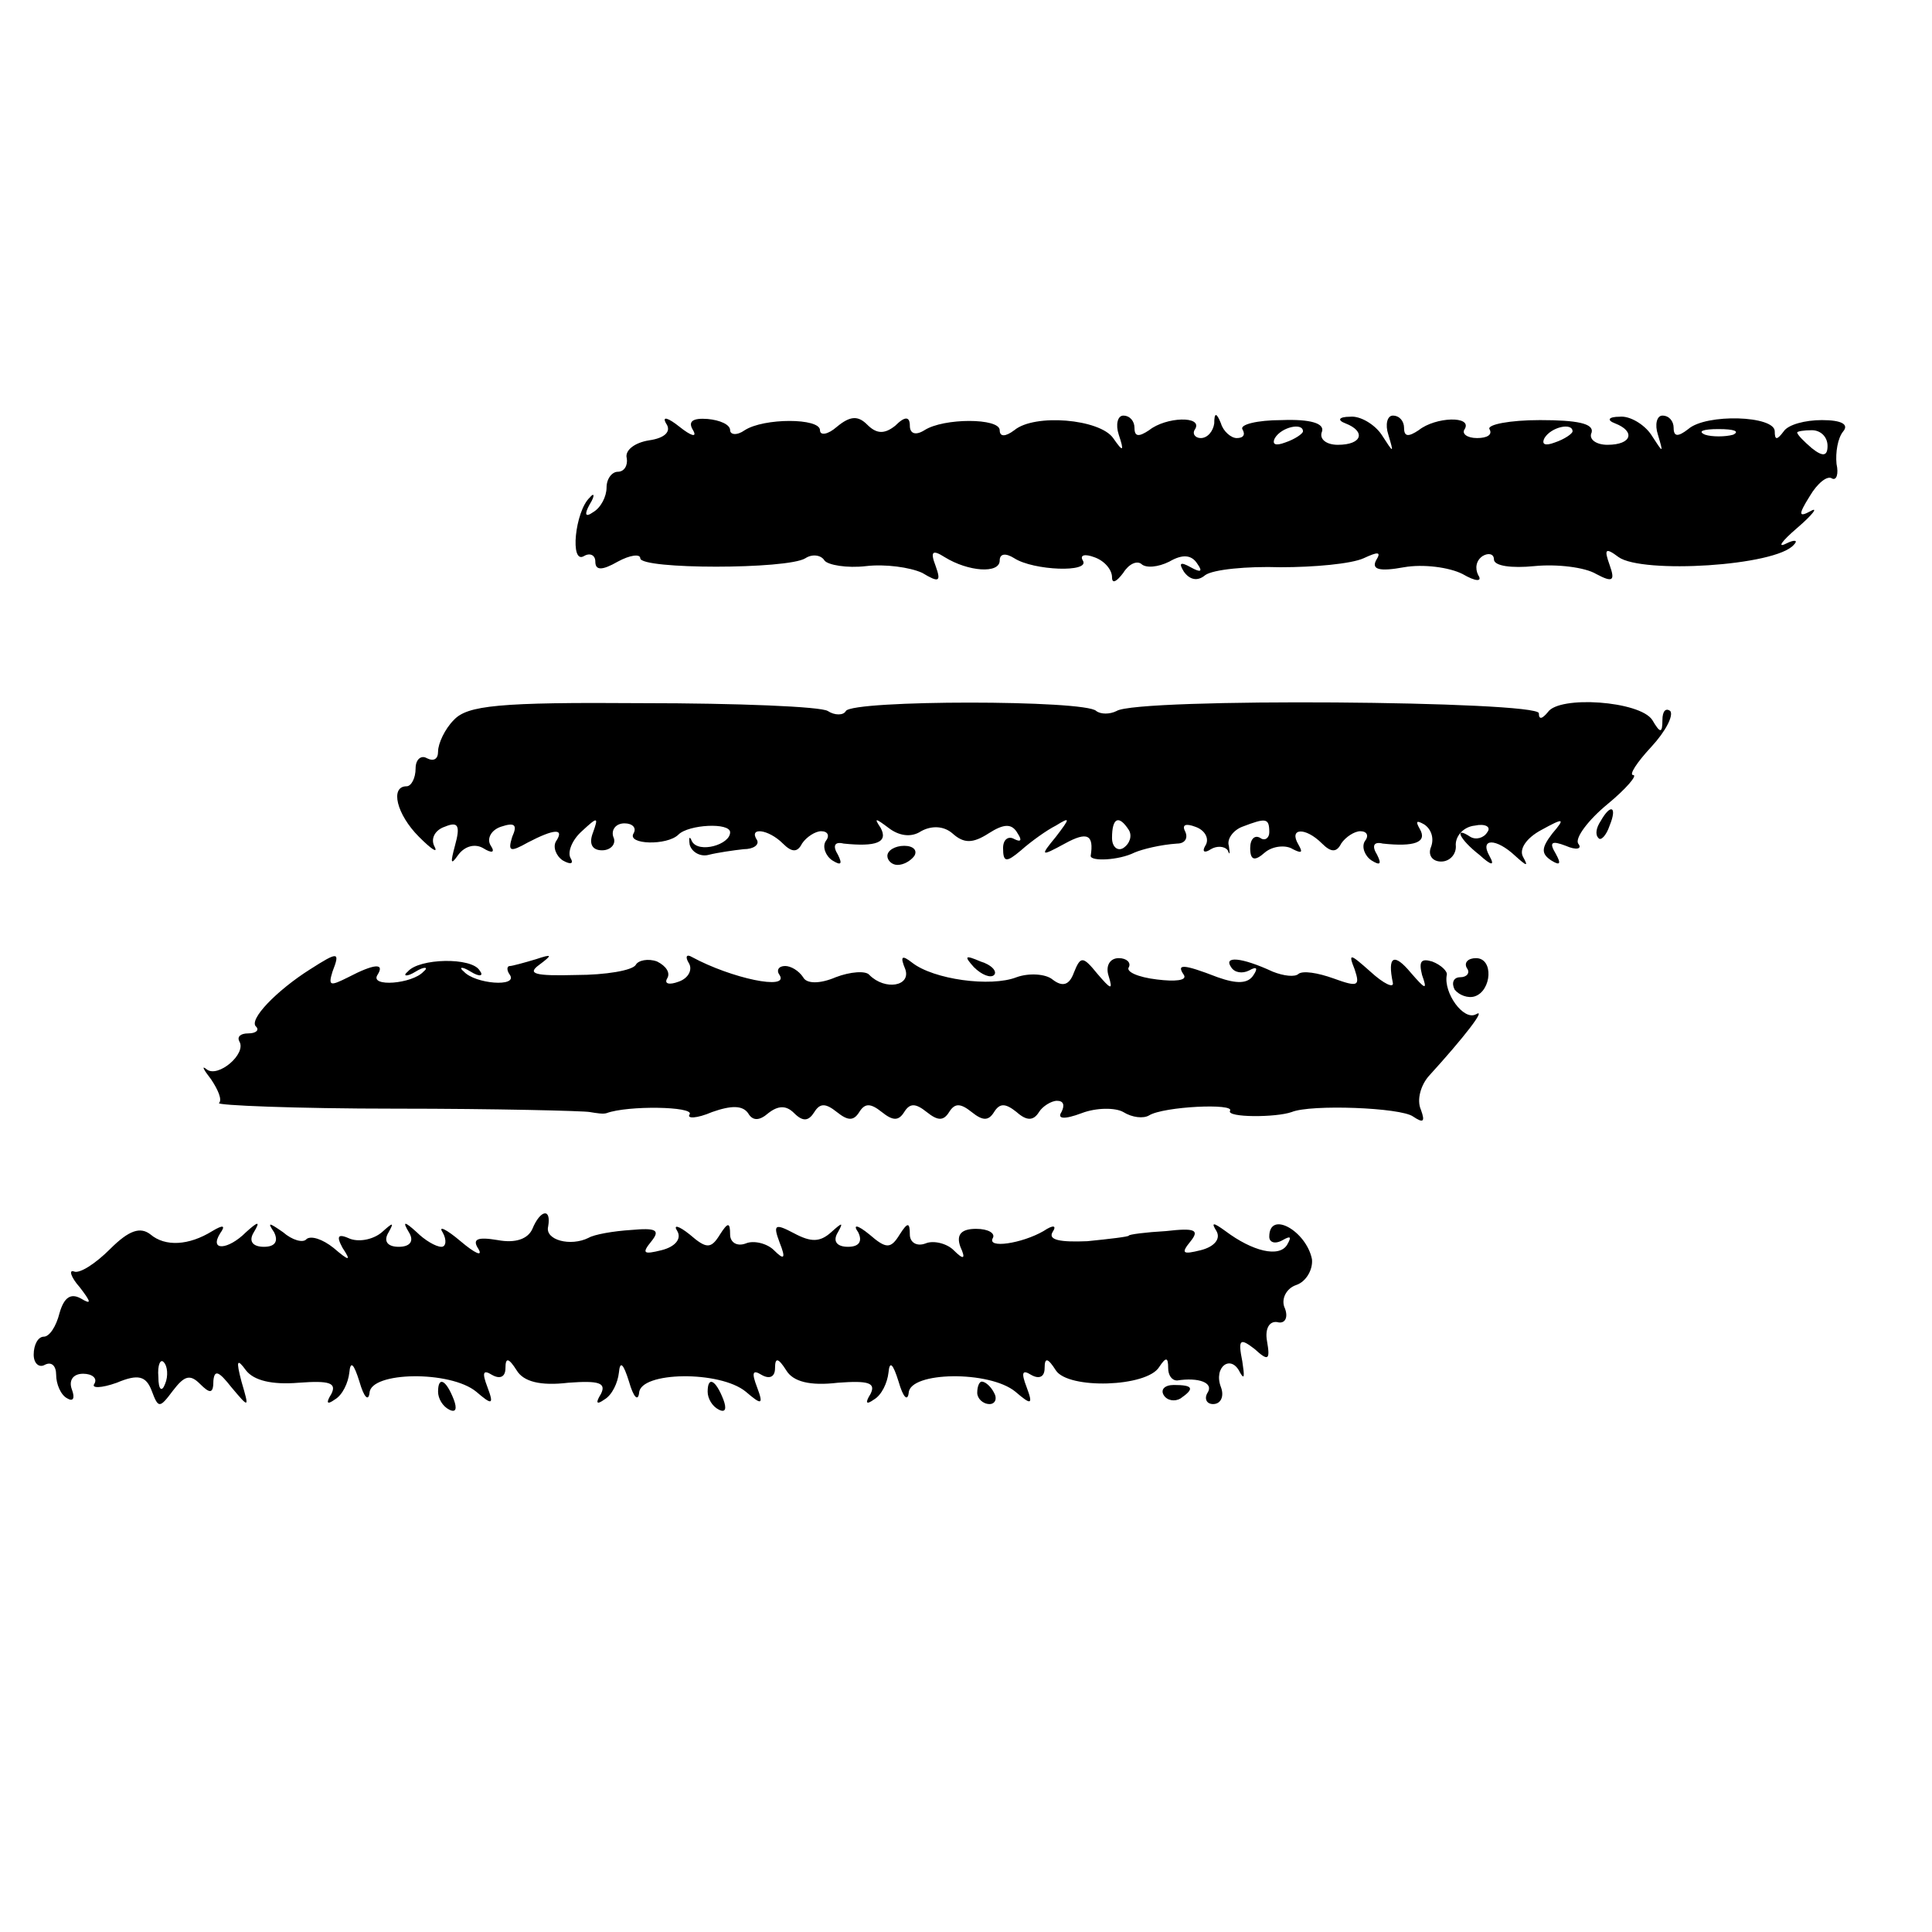
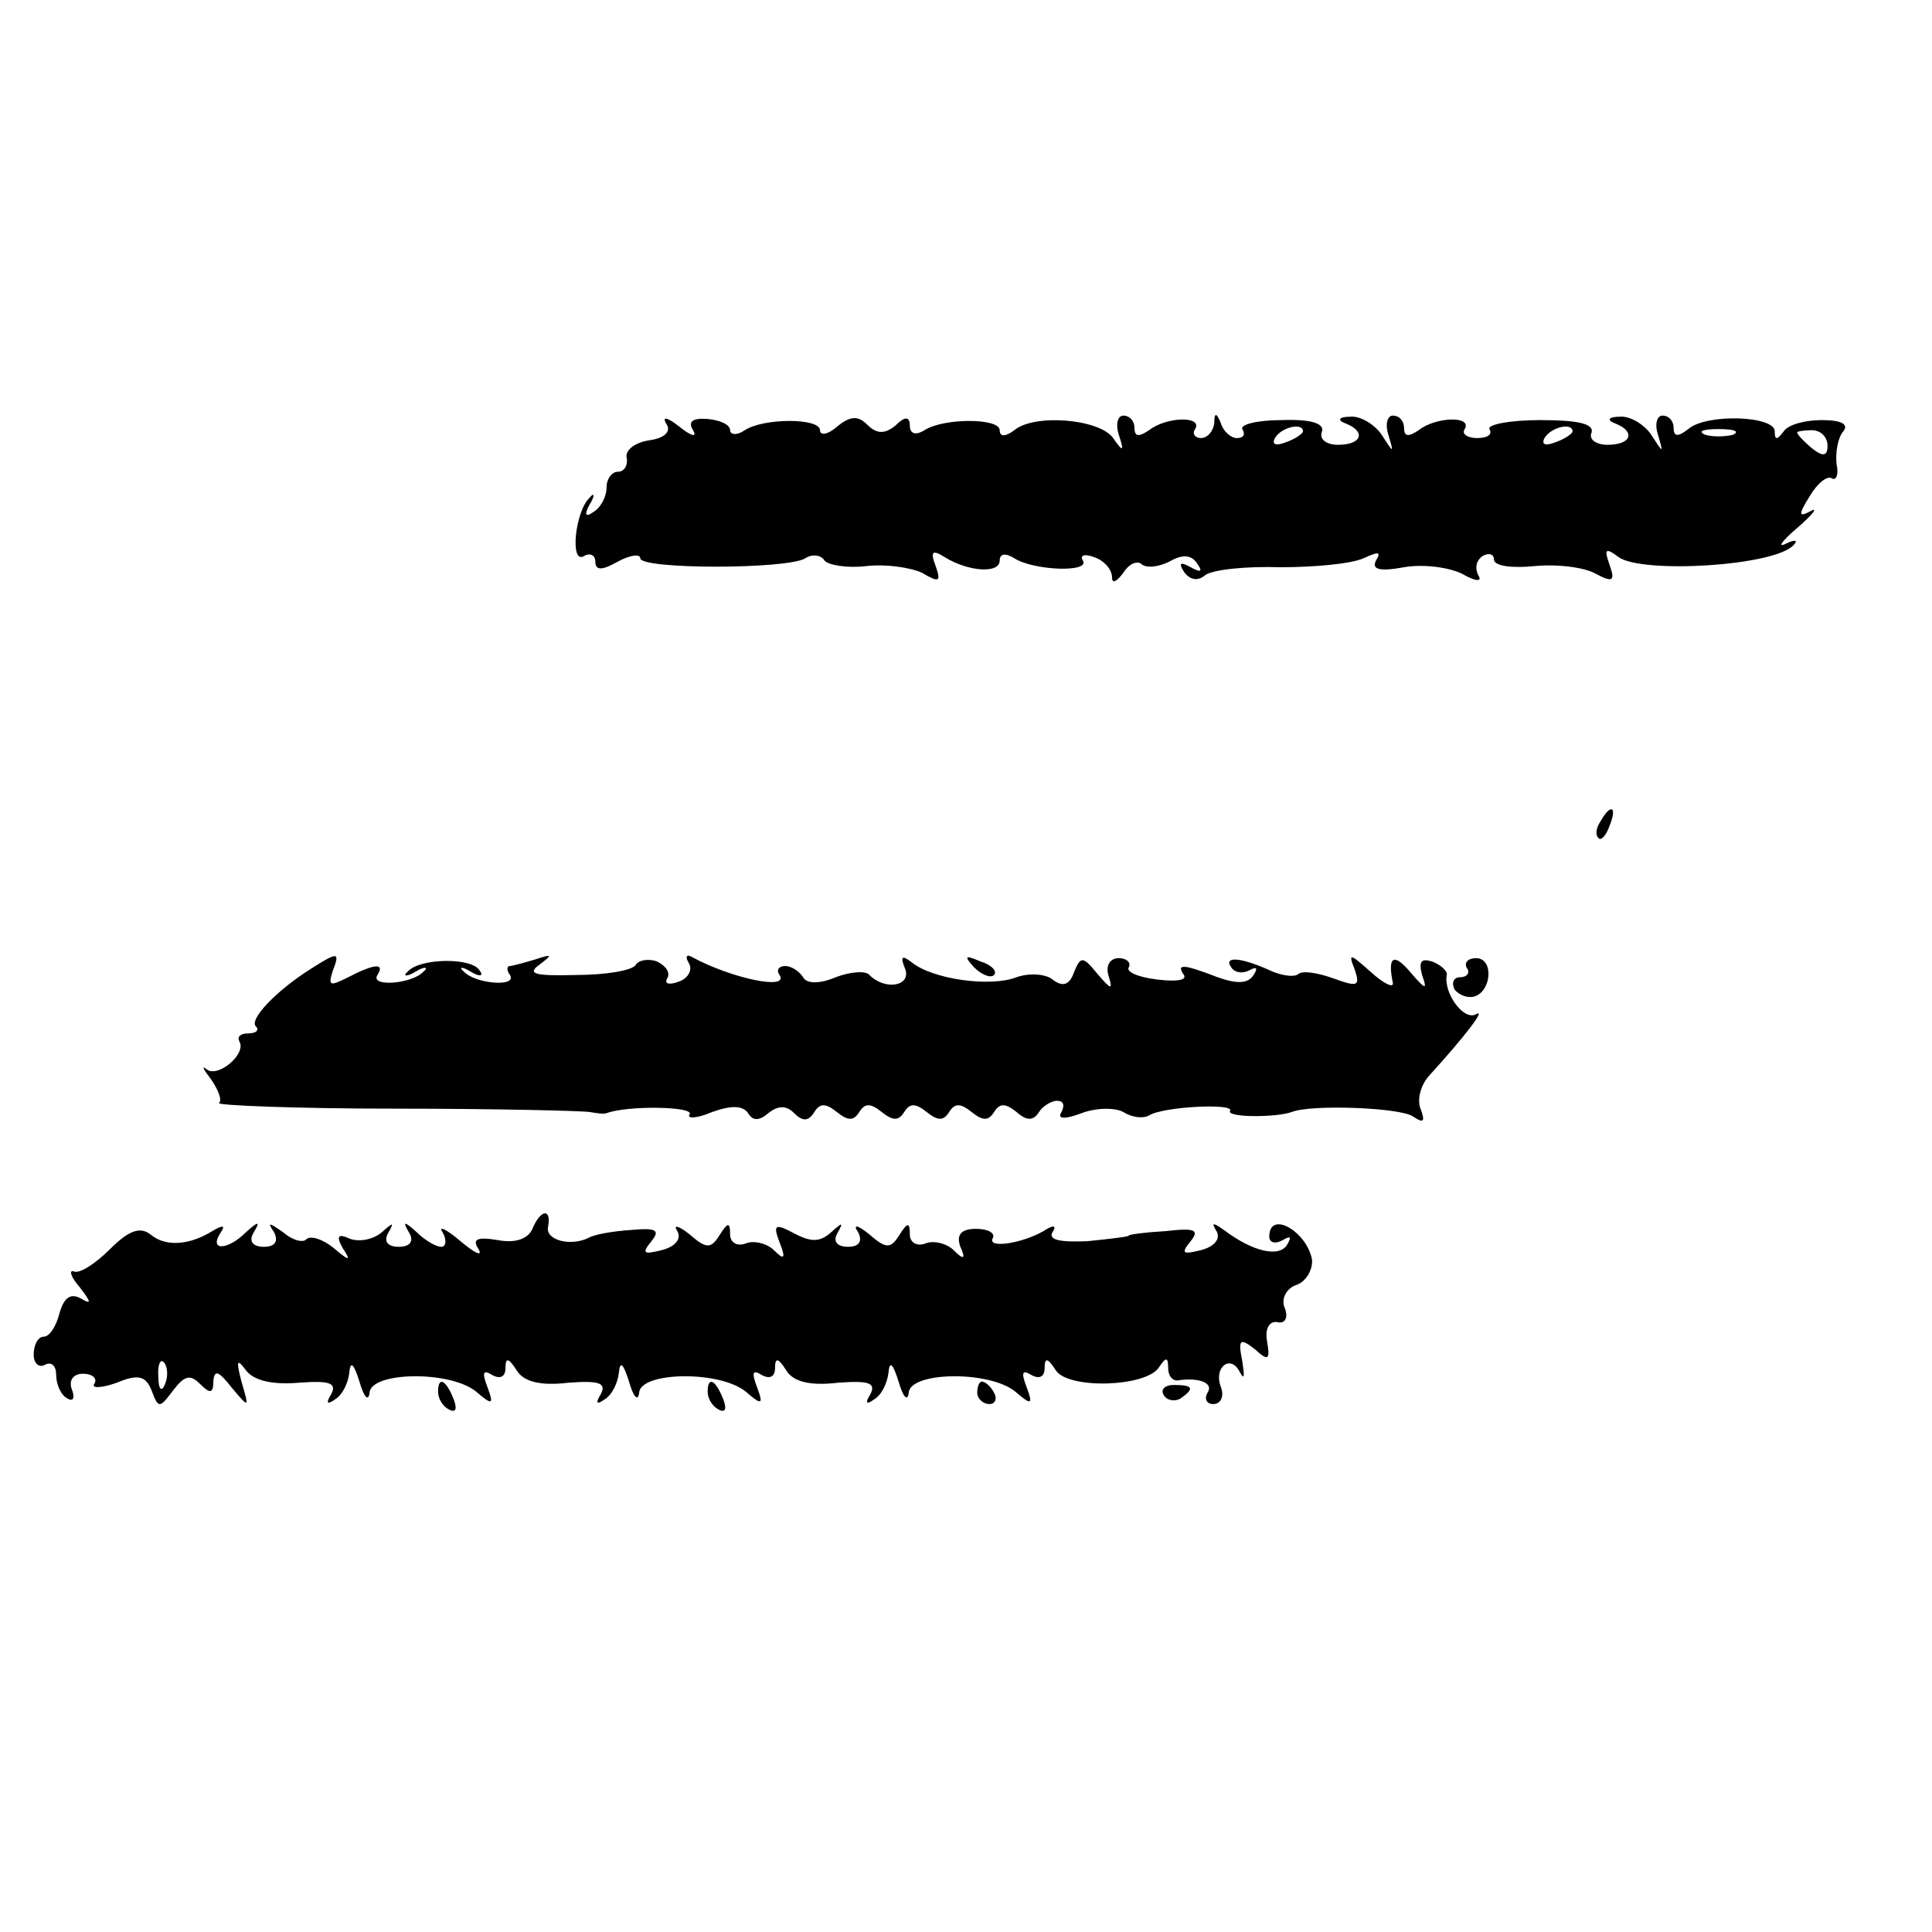
<svg xmlns="http://www.w3.org/2000/svg" version="1.0" width="172pt" height="172pt" viewBox="0 0 172 172" preserveAspectRatio="xMidYMid meet">
  <g transform="translate(0,172) scale(0.1,-0.1)" fill="#000000" stroke="none">
    <path d="M593 1343 c5 -7 -1 -13 -15 -15 -13 -2 -22 -9 -20 -16 1 -6 -2 -12 -8 -12 -5 0 -10 -6 -10 -14 0 -8 -5 -18 -12 -22 -7 -5 -8 -2 -3 7 5 8 4 11 0 6 -13 -12 -18 -60 -5 -52 5 3 10 1 10 -5 0 -8 6 -8 20 0 11 6 20 7 20 3 0 -10 131 -10 147 0 6 4 14 3 17 -2 3 -4 20 -7 37 -5 17 2 39 -1 50 -6 15 -9 17 -8 12 6 -5 13 -3 15 8 8 21 -13 49 -15 49 -3 0 6 5 7 13 2 17 -11 68 -13 61 -2 -3 5 2 6 10 3 9 -3 16 -11 16 -18 0 -6 4 -4 10 4 5 8 12 11 16 8 4 -4 15 -3 25 2 12 7 20 6 25 -2 5 -7 3 -8 -6 -3 -9 5 -11 4 -6 -4 5 -7 12 -9 19 -3 7 5 37 8 67 7 30 0 63 3 74 8 13 6 16 6 11 -2 -4 -8 3 -10 25 -6 17 3 40 0 52 -6 12 -7 18 -7 14 -1 -3 6 -2 13 4 17 5 3 10 2 10 -3 0 -6 16 -8 36 -6 20 2 45 -1 55 -7 15 -8 17 -6 12 8 -5 14 -4 16 8 7 21 -15 140 -8 156 11 4 4 1 5 -7 1 -8 -4 -4 2 10 14 14 12 19 19 12 15 -11 -6 -11 -3 -1 13 7 12 16 19 20 16 4 -2 6 4 4 13 -1 10 1 23 6 29 5 6 -1 10 -19 10 -15 0 -30 -4 -34 -10 -6 -8 -8 -8 -8 0 0 14 -61 16 -77 2 -9 -7 -13 -7 -13 1 0 6 -4 11 -10 11 -5 0 -7 -8 -4 -17 5 -17 5 -17 -6 0 -6 9 -19 17 -28 16 -10 0 -12 -3 -4 -6 18 -7 15 -19 -7 -19 -10 0 -17 5 -14 11 2 8 -13 11 -46 11 -27 0 -47 -4 -45 -8 3 -5 -2 -8 -11 -8 -9 0 -14 4 -11 8 7 12 -26 11 -41 -1 -9 -6 -13 -6 -13 2 0 6 -4 11 -10 11 -5 0 -7 -8 -4 -17 5 -17 5 -17 -6 0 -6 9 -19 17 -28 16 -10 0 -12 -3 -4 -6 18 -7 15 -19 -7 -19 -10 0 -17 5 -14 12 2 7 -10 11 -36 10 -22 0 -37 -4 -35 -8 3 -5 1 -8 -5 -8 -5 0 -12 6 -14 13 -4 10 -6 10 -6 0 -1 -7 -6 -13 -12 -13 -5 0 -8 4 -5 8 7 12 -26 11 -41 -1 -9 -6 -13 -6 -13 2 0 6 -4 11 -10 11 -5 0 -7 -8 -4 -17 5 -15 4 -16 -5 -3 -12 17 -70 22 -88 7 -8 -6 -13 -6 -13 0 0 11 -50 11 -67 0 -8 -5 -13 -3 -13 4 0 8 -4 9 -13 0 -10 -8 -17 -7 -25 1 -8 8 -15 8 -27 -2 -8 -7 -15 -8 -15 -3 0 11 -50 11 -67 0 -7 -5 -13 -4 -13 0 0 5 -9 9 -20 10 -13 1 -18 -2 -13 -10 4 -7 -2 -5 -12 3 -10 8 -16 10 -12 3z m567 -7 c0 -2 -7 -7 -16 -10 -8 -3 -12 -2 -9 4 6 10 25 14 25 6z m240 0 c0 -2 -7 -7 -16 -10 -8 -3 -12 -2 -9 4 6 10 25 14 25 6z m143 -3 c-7 -2 -19 -2 -25 0 -7 3 -2 5 12 5 14 0 19 -2 13 -5z m84 -10 c0 -9 -4 -10 -14 -2 -7 6 -13 12 -13 14 0 1 6 2 13 2 8 0 14 -6 14 -14z" />
-     <path d="M404 1079 c-8 -8 -14 -21 -14 -28 0 -7 -4 -9 -10 -6 -5 3 -10 -1 -10 -9 0 -9 -4 -16 -8 -16 -15 0 -9 -25 11 -45 11 -11 17 -15 14 -9 -4 7 0 15 9 18 12 5 14 1 9 -17 -4 -15 -4 -18 3 -8 6 8 15 10 22 6 8 -5 11 -4 7 2 -4 6 0 14 9 17 12 4 15 2 10 -9 -4 -13 -2 -14 14 -5 23 12 33 13 25 1 -3 -5 0 -13 6 -17 7 -4 10 -3 7 2 -3 5 1 16 10 24 14 13 15 13 10 -1 -4 -10 -1 -16 8 -16 8 0 13 6 10 12 -2 6 2 12 10 12 7 0 11 -4 8 -9 -6 -10 30 -11 40 -1 9 9 46 11 46 2 0 -11 -28 -19 -34 -8 -2 5 -3 4 -2 -3 2 -7 10 -11 17 -9 8 2 22 4 31 5 9 0 14 4 12 8 -8 12 10 10 23 -3 8 -8 13 -8 17 0 4 6 12 11 17 11 6 0 8 -4 4 -9 -3 -5 0 -13 6 -17 8 -5 9 -3 5 5 -5 8 -3 12 5 10 29 -3 40 1 33 14 -6 9 -5 9 7 0 9 -7 20 -9 29 -3 9 5 20 5 28 -2 10 -9 18 -9 32 0 14 9 21 9 26 0 4 -6 3 -8 -3 -5 -5 3 -10 0 -10 -8 0 -13 3 -13 16 -2 9 8 23 18 31 22 13 8 13 7 0 -10 -14 -17 -14 -18 8 -6 20 11 26 8 23 -11 0 -5 25 -4 39 3 7 3 23 7 38 8 7 0 10 5 7 11 -3 6 1 7 9 4 9 -3 13 -11 9 -17 -3 -5 -1 -7 5 -3 5 3 12 3 15 -1 2 -5 2 -3 1 4 -2 6 4 14 12 17 21 8 24 8 24 -5 0 -5 -4 -8 -8 -5 -5 3 -9 -1 -9 -9 0 -11 4 -12 13 -4 7 6 19 7 25 3 8 -4 9 -3 5 4 -9 15 6 16 21 1 8 -8 13 -8 17 0 4 6 12 11 17 11 6 0 8 -4 4 -9 -3 -5 0 -13 6 -17 8 -5 9 -3 5 5 -5 8 -3 12 5 10 28 -3 40 1 33 13 -4 7 -3 8 4 4 6 -4 9 -12 6 -20 -3 -7 1 -13 9 -13 8 0 14 7 13 15 0 8 7 16 17 17 9 2 15 -1 11 -6 -3 -5 -10 -7 -15 -4 -15 10 -10 -2 8 -16 11 -10 14 -10 9 -1 -9 16 6 16 23 0 10 -9 12 -10 7 -1 -4 7 3 17 16 24 20 11 22 11 10 -3 -10 -13 -10 -18 -1 -24 8 -5 9 -3 4 6 -6 10 -4 12 9 7 9 -4 15 -3 11 2 -3 5 9 21 26 35 17 14 27 26 23 26 -4 0 3 11 16 25 13 14 20 28 17 32 -4 3 -7 0 -7 -8 0 -12 -2 -12 -9 0 -11 17 -83 22 -93 7 -5 -6 -8 -7 -8 -1 0 11 -358 14 -376 2 -6 -3 -14 -3 -18 0 -9 10 -217 10 -223 0 -2 -4 -10 -4 -16 0 -6 4 -81 7 -165 7 -128 1 -156 -2 -168 -15z m601 -98 c3 -5 1 -12 -5 -16 -5 -3 -10 1 -10 9 0 18 6 21 15 7z" />
    <path d="M1425 989 c-4 -6 -5 -12 -2 -15 2 -3 7 2 10 11 7 17 1 20 -8 4z" />
-     <path d="M790 958 c0 -4 4 -8 9 -8 6 0 12 4 15 8 3 5 -1 9 -9 9 -8 0 -15 -4 -15 -9z" />
    <path d="M276 857 c-30 -19 -55 -45 -48 -51 3 -3 0 -6 -7 -6 -7 0 -10 -3 -8 -7 7 -11 -19 -33 -29 -25 -5 4 -3 0 4 -9 6 -9 10 -18 7 -21 -3 -2 68 -5 157 -5 90 0 168 -2 173 -3 6 -1 12 -2 15 -1 19 7 78 6 74 -1 -3 -4 6 -4 20 2 17 6 27 6 32 -1 4 -7 10 -7 18 0 9 7 16 7 23 0 8 -8 13 -7 18 1 5 8 10 8 20 0 10 -8 15 -8 20 0 5 8 10 8 20 0 10 -8 15 -8 20 0 5 8 10 8 20 0 10 -8 15 -8 20 0 5 8 10 8 20 0 10 -8 15 -8 20 0 5 8 10 8 20 0 9 -8 15 -8 20 0 3 5 11 10 16 10 6 0 7 -4 4 -10 -4 -6 2 -7 18 -1 13 5 30 5 37 1 8 -5 18 -6 23 -3 13 8 77 11 72 4 -3 -6 41 -6 55 -1 17 7 97 4 108 -4 9 -6 11 -5 7 6 -4 9 0 22 7 30 31 34 52 61 42 55 -11 -6 -29 19 -26 35 1 3 -5 9 -13 12 -10 3 -12 0 -9 -12 5 -14 3 -13 -10 2 -15 18 -21 15 -16 -9 1 -5 -8 -1 -20 10 -18 16 -20 17 -14 2 5 -15 3 -16 -19 -8 -14 5 -27 7 -31 4 -3 -3 -13 -2 -23 2 -28 13 -44 14 -37 4 3 -5 10 -6 16 -3 7 4 8 2 4 -4 -5 -8 -15 -8 -32 -2 -31 12 -37 12 -30 2 3 -5 -8 -6 -24 -4 -17 2 -28 7 -25 11 2 4 -2 8 -9 8 -8 0 -12 -7 -9 -16 4 -13 2 -12 -10 2 -13 16 -15 16 -21 1 -4 -11 -10 -13 -19 -6 -6 5 -21 6 -32 2 -23 -9 -74 -2 -93 13 -9 7 -11 6 -6 -6 5 -15 -18 -19 -32 -5 -3 4 -17 3 -30 -2 -14 -6 -26 -6 -29 0 -4 6 -11 10 -16 10 -6 0 -8 -4 -5 -8 9 -14 -43 -3 -78 16 -5 3 -6 0 -3 -5 4 -6 0 -14 -9 -17 -8 -3 -13 -2 -10 3 3 5 -1 11 -9 15 -8 3 -17 1 -19 -3 -3 -5 -27 -9 -53 -9 -37 -1 -44 1 -33 9 12 9 12 10 -3 5 -10 -3 -21 -6 -23 -6 -3 0 -3 -4 0 -8 7 -11 -31 -8 -41 3 -5 4 -2 5 6 0 8 -5 12 -4 8 1 -7 12 -54 11 -64 -1 -5 -4 -1 -5 7 0 8 5 12 4 7 0 -10 -11 -48 -14 -41 -3 7 11 -3 10 -26 -2 -16 -8 -18 -8 -14 5 7 18 5 18 -20 2z" />
    <path d="M867 859 c7 -7 15 -10 18 -7 3 3 -2 9 -12 12 -14 6 -15 5 -6 -5z" />
    <path d="M1306 858 c3 -4 0 -8 -6 -8 -6 0 -8 -5 -5 -11 4 -5 12 -8 18 -6 15 5 17 34 1 34 -7 0 -11 -4 -8 -9z" />
    <path d="M474 626 c-4 -9 -15 -13 -31 -10 -18 3 -23 1 -17 -8 4 -7 -3 -4 -16 7 -13 11 -20 14 -16 8 4 -7 3 -13 -1 -13 -5 0 -15 6 -22 13 -11 10 -13 10 -7 0 5 -8 1 -13 -9 -13 -10 0 -14 5 -9 13 5 9 4 9 -6 0 -7 -6 -19 -9 -28 -6 -11 5 -13 3 -7 -8 8 -12 6 -12 -8 0 -10 8 -20 11 -24 8 -3 -4 -13 -1 -21 6 -13 9 -14 9 -8 0 4 -8 1 -13 -9 -13 -10 0 -14 5 -9 13 6 10 4 10 -7 0 -16 -16 -33 -17 -23 -1 5 7 3 8 -7 2 -21 -13 -42 -14 -55 -3 -9 7 -19 4 -36 -13 -13 -13 -27 -22 -32 -20 -5 2 -3 -5 5 -14 10 -13 11 -16 1 -10 -9 5 -15 1 -19 -13 -3 -12 -9 -21 -14 -21 -5 0 -9 -7 -9 -16 0 -8 5 -12 10 -9 6 3 10 -1 10 -9 0 -8 4 -18 10 -21 5 -3 7 0 4 8 -3 8 1 14 10 14 8 0 13 -4 10 -9 -3 -4 6 -4 20 1 19 8 26 6 31 -7 6 -16 7 -16 19 0 10 13 15 15 24 6 9 -9 12 -9 12 3 1 10 5 8 16 -6 16 -19 16 -19 9 5 -5 19 -4 21 4 10 7 -9 23 -13 47 -11 27 2 34 0 29 -10 -5 -8 -4 -10 3 -5 7 4 12 15 13 24 1 11 4 8 9 -8 4 -14 8 -18 9 -10 1 19 72 20 95 1 14 -12 16 -12 10 4 -5 13 -4 16 4 11 7 -4 12 -2 12 6 0 10 3 9 10 -2 6 -10 21 -14 46 -11 27 2 34 0 29 -10 -5 -8 -4 -10 3 -5 7 4 12 15 13 24 1 11 4 8 9 -8 4 -14 8 -18 9 -10 1 19 72 20 95 1 14 -12 16 -12 10 4 -5 13 -4 16 4 11 7 -4 12 -2 12 6 0 10 3 9 10 -2 6 -10 21 -14 46 -11 27 2 34 0 29 -10 -5 -8 -4 -10 3 -5 7 4 12 15 13 24 1 11 4 8 9 -8 4 -14 8 -18 9 -10 1 19 72 20 95 1 14 -12 16 -12 10 4 -5 13 -4 16 4 11 7 -4 12 -2 12 6 0 10 3 9 10 -2 11 -17 81 -15 92 3 6 9 8 9 8 -1 0 -6 3 -11 8 -11 19 3 33 -2 27 -11 -3 -5 -1 -10 5 -10 7 0 10 7 7 15 -7 18 9 30 17 13 4 -7 4 -3 2 10 -4 20 -2 21 11 11 12 -11 14 -10 11 7 -2 11 2 18 9 17 7 -2 10 4 7 12 -4 8 1 18 10 21 9 3 15 14 14 23 -5 25 -38 44 -38 20 0 -5 5 -7 12 -3 7 4 8 3 4 -4 -7 -12 -31 -6 -55 12 -11 8 -13 8 -8 0 4 -7 -2 -14 -14 -17 -16 -4 -18 -3 -9 8 8 10 4 12 -22 9 -18 -1 -33 -3 -33 -4 0 -1 -17 -3 -37 -5 -24 -1 -35 1 -31 8 4 6 1 7 -8 1 -19 -11 -51 -16 -45 -6 2 4 -4 8 -15 8 -13 0 -18 -5 -14 -16 5 -11 3 -12 -6 -3 -6 6 -18 9 -25 6 -8 -3 -14 1 -14 8 0 11 -2 11 -9 0 -8 -13 -12 -13 -27 0 -11 9 -15 9 -10 2 4 -8 1 -13 -9 -13 -10 0 -14 5 -9 13 5 9 4 9 -6 0 -10 -9 -18 -9 -33 -1 -17 9 -19 8 -13 -8 6 -15 4 -16 -5 -7 -6 6 -18 9 -25 6 -8 -3 -14 1 -14 8 0 11 -2 11 -9 0 -8 -13 -12 -13 -27 0 -10 8 -15 9 -11 3 4 -7 -2 -14 -14 -17 -16 -4 -18 -3 -9 8 8 10 4 12 -18 10 -16 -1 -33 -4 -38 -7 -16 -8 -39 -2 -36 10 3 17 -7 15 -14 -2z m-327 -138 c-3 -8 -6 -5 -6 6 -1 11 2 17 5 13 3 -3 4 -12 1 -19z" />
    <path d="M390 481 c0 -6 4 -13 10 -16 6 -3 7 1 4 9 -7 18 -14 21 -14 7z" />
    <path d="M630 481 c0 -6 4 -13 10 -16 6 -3 7 1 4 9 -7 18 -14 21 -14 7z" />
    <path d="M870 480 c0 -5 5 -10 11 -10 5 0 7 5 4 10 -3 6 -8 10 -11 10 -2 0 -4 -4 -4 -10z" />
    <path d="M1036 478 c3 -5 10 -6 15 -3 13 9 11 12 -6 12 -8 0 -12 -4 -9 -9z" />
  </g>
</svg>